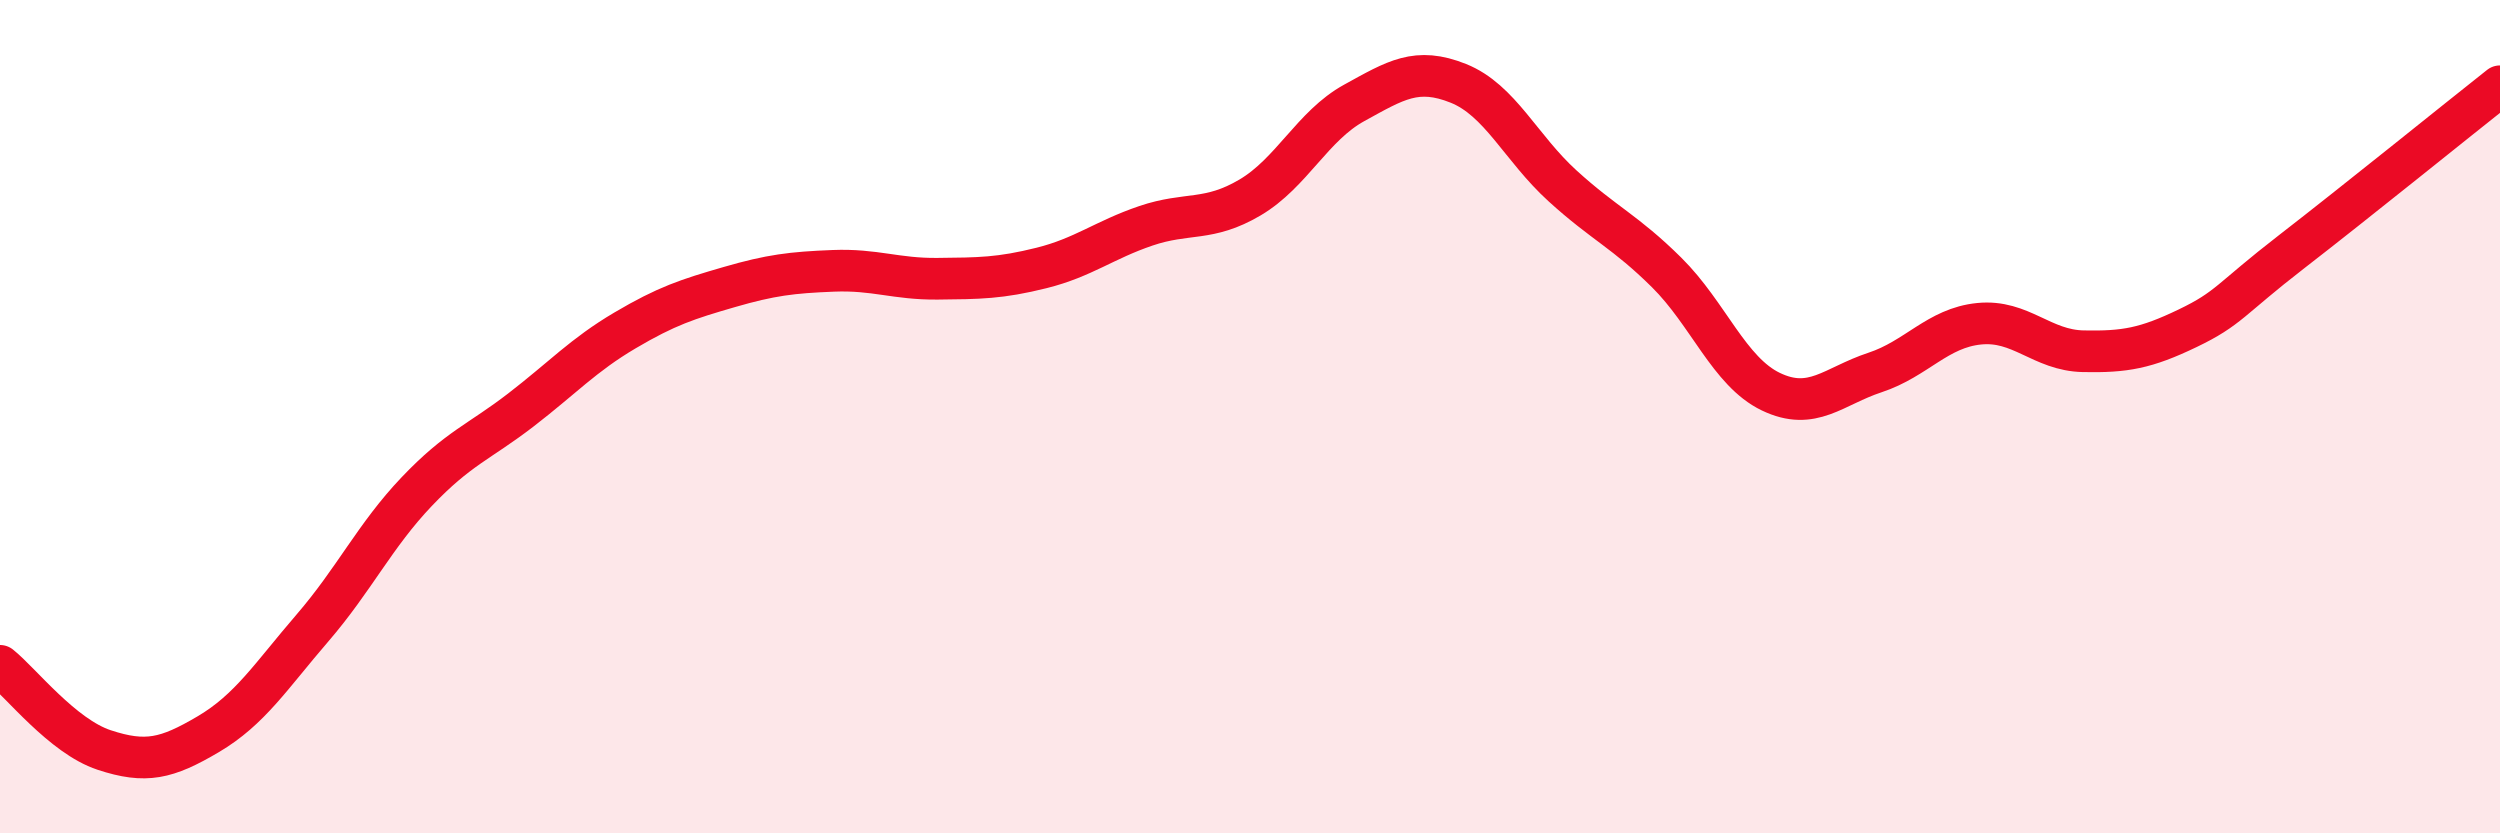
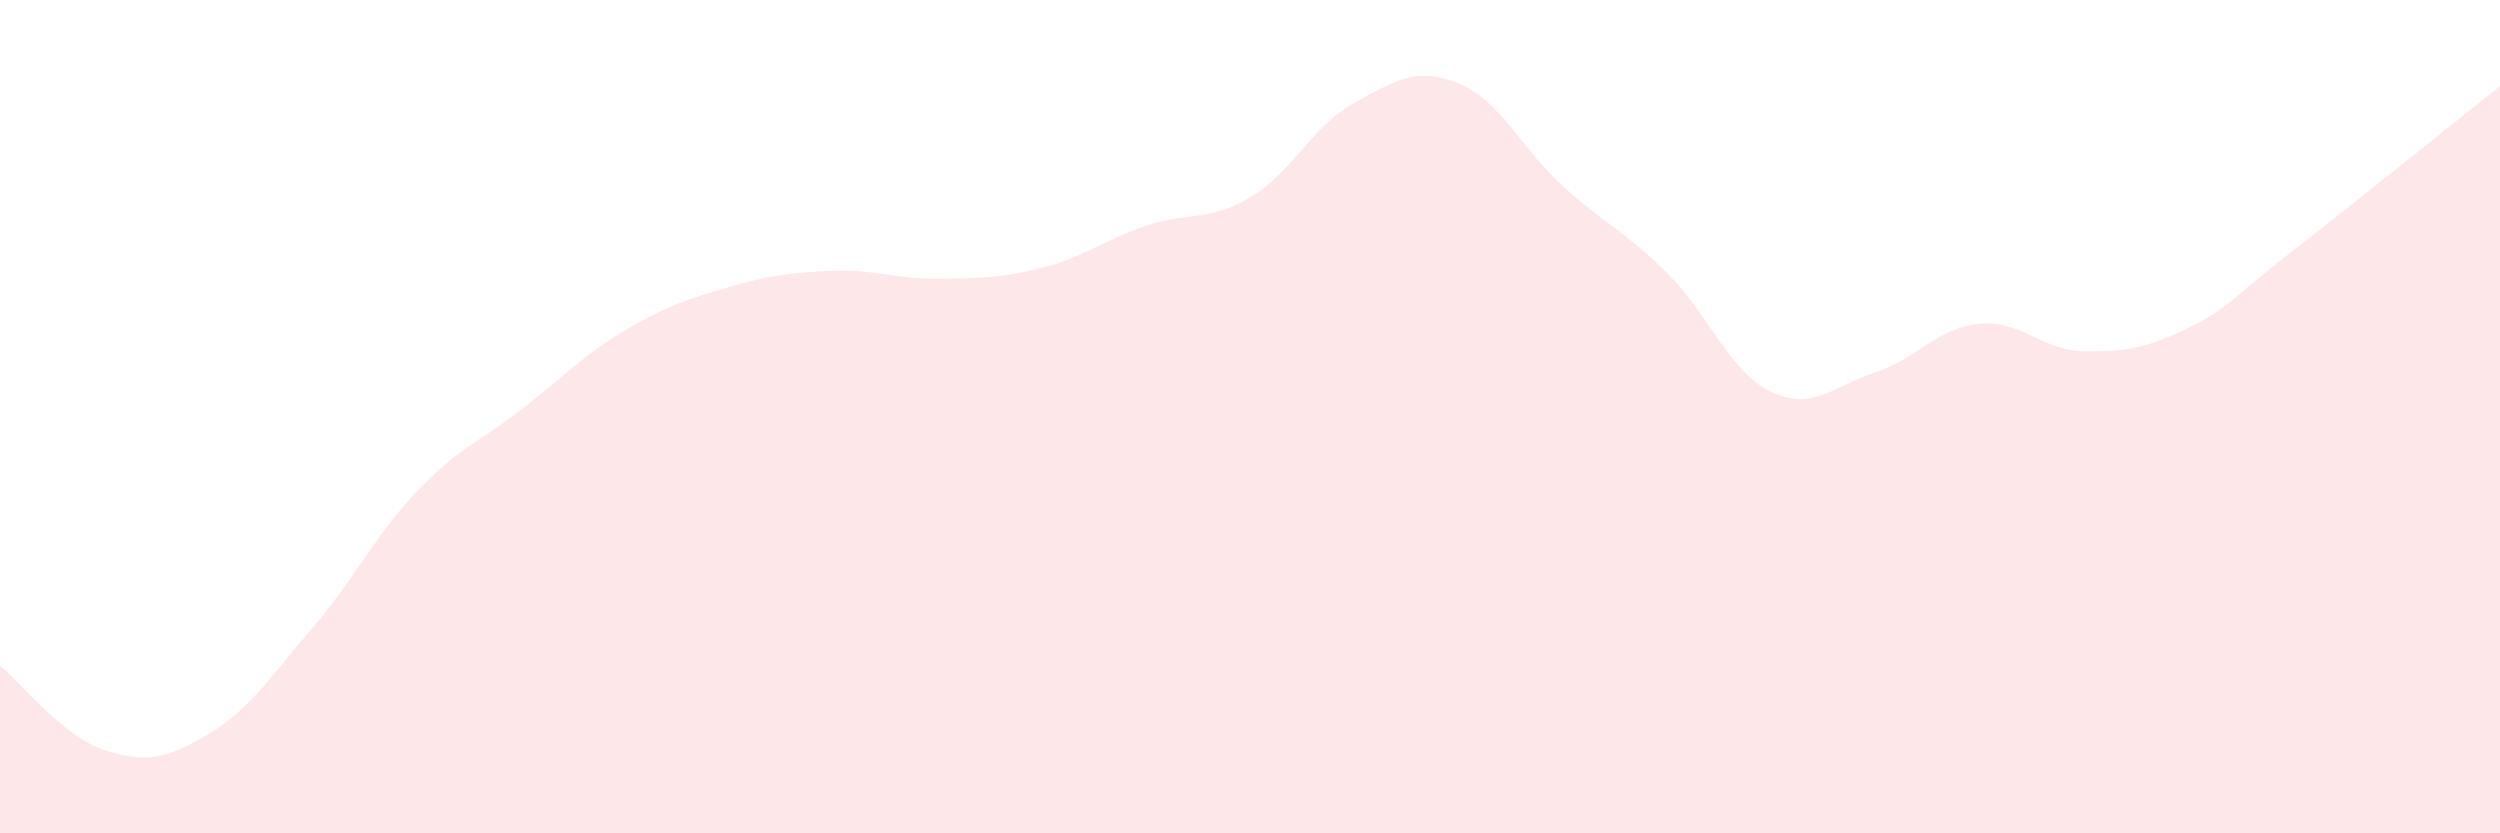
<svg xmlns="http://www.w3.org/2000/svg" width="60" height="20" viewBox="0 0 60 20">
  <path d="M 0,15.98 C 0.5,16.38 1.5,17.67 2.5,18 C 3.5,18.33 4,18.21 5,17.62 C 6,17.03 6.5,16.23 7.5,15.07 C 8.5,13.91 9,12.85 10,11.8 C 11,10.75 11.5,10.61 12.5,9.84 C 13.5,9.07 14,8.52 15,7.93 C 16,7.34 16.5,7.18 17.5,6.89 C 18.5,6.6 19,6.54 20,6.5 C 21,6.46 21.5,6.7 22.5,6.69 C 23.5,6.68 24,6.68 25,6.43 C 26,6.18 26.5,5.76 27.5,5.42 C 28.5,5.08 29,5.33 30,4.74 C 31,4.15 31.5,3.02 32.5,2.47 C 33.5,1.92 34,1.6 35,2 C 36,2.4 36.5,3.55 37.5,4.46 C 38.5,5.37 39,5.55 40,6.54 C 41,7.53 41.5,8.92 42.5,9.4 C 43.5,9.88 44,9.27 45,8.94 C 46,8.61 46.5,7.87 47.5,7.77 C 48.5,7.67 49,8.41 50,8.43 C 51,8.45 51.5,8.36 52.5,7.88 C 53.5,7.4 53.5,7.2 55,6.04 C 56.5,4.88 59,2.86 60,2.07L60 20L0 20Z" fill="#EB0A25" opacity="0.1" stroke-linecap="round" stroke-linejoin="round" />
-   <path d="M 0,15.98 C 0.5,16.38 1.5,17.67 2.5,18 C 3.5,18.33 4,18.21 5,17.62 C 6,17.03 6.5,16.23 7.5,15.07 C 8.5,13.91 9,12.85 10,11.8 C 11,10.75 11.5,10.61 12.5,9.84 C 13.5,9.07 14,8.52 15,7.93 C 16,7.34 16.5,7.18 17.5,6.89 C 18.5,6.6 19,6.54 20,6.5 C 21,6.46 21.5,6.7 22.5,6.69 C 23.5,6.68 24,6.68 25,6.43 C 26,6.18 26.5,5.76 27.5,5.42 C 28.5,5.08 29,5.33 30,4.74 C 31,4.15 31.5,3.02 32.5,2.47 C 33.5,1.92 34,1.6 35,2 C 36,2.4 36.5,3.55 37.5,4.46 C 38.5,5.37 39,5.55 40,6.54 C 41,7.53 41.5,8.92 42.5,9.4 C 43.5,9.88 44,9.27 45,8.94 C 46,8.61 46.5,7.87 47.5,7.77 C 48.5,7.67 49,8.41 50,8.43 C 51,8.45 51.5,8.36 52.5,7.88 C 53.5,7.4 53.5,7.2 55,6.04 C 56.5,4.88 59,2.86 60,2.07" stroke="#EB0A25" stroke-width="1" fill="none" stroke-linecap="round" stroke-linejoin="round" />
</svg>